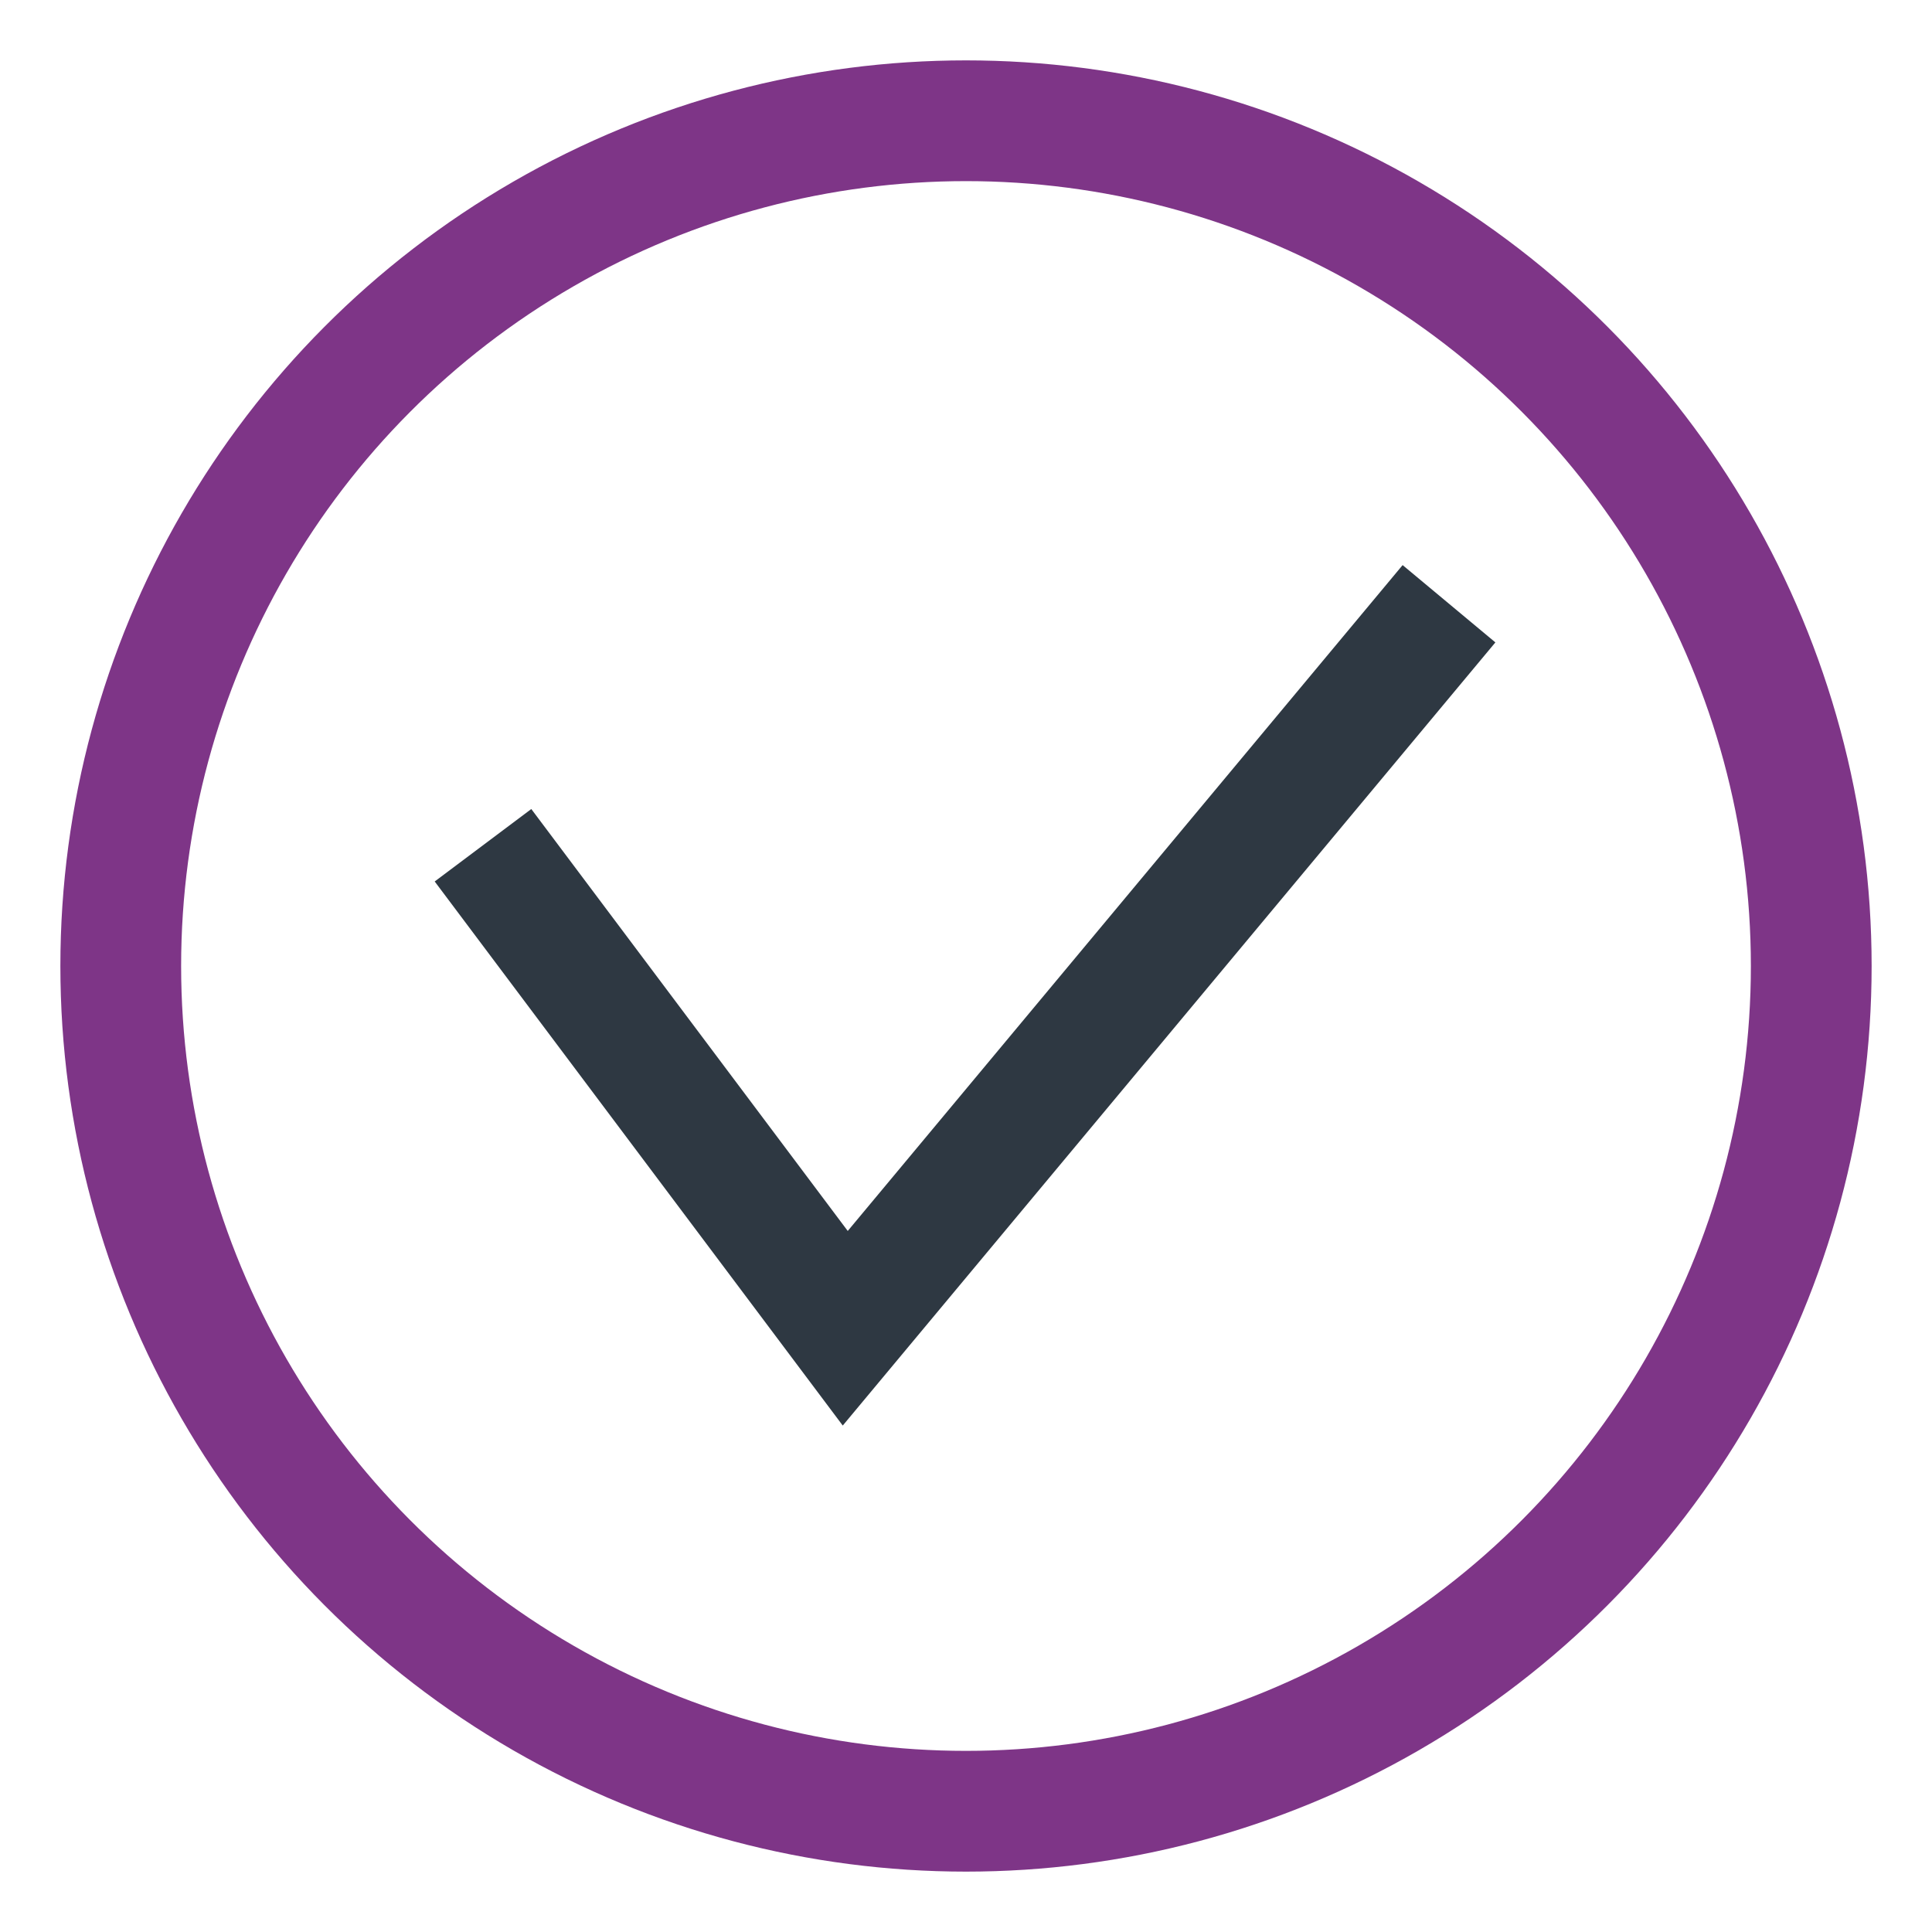
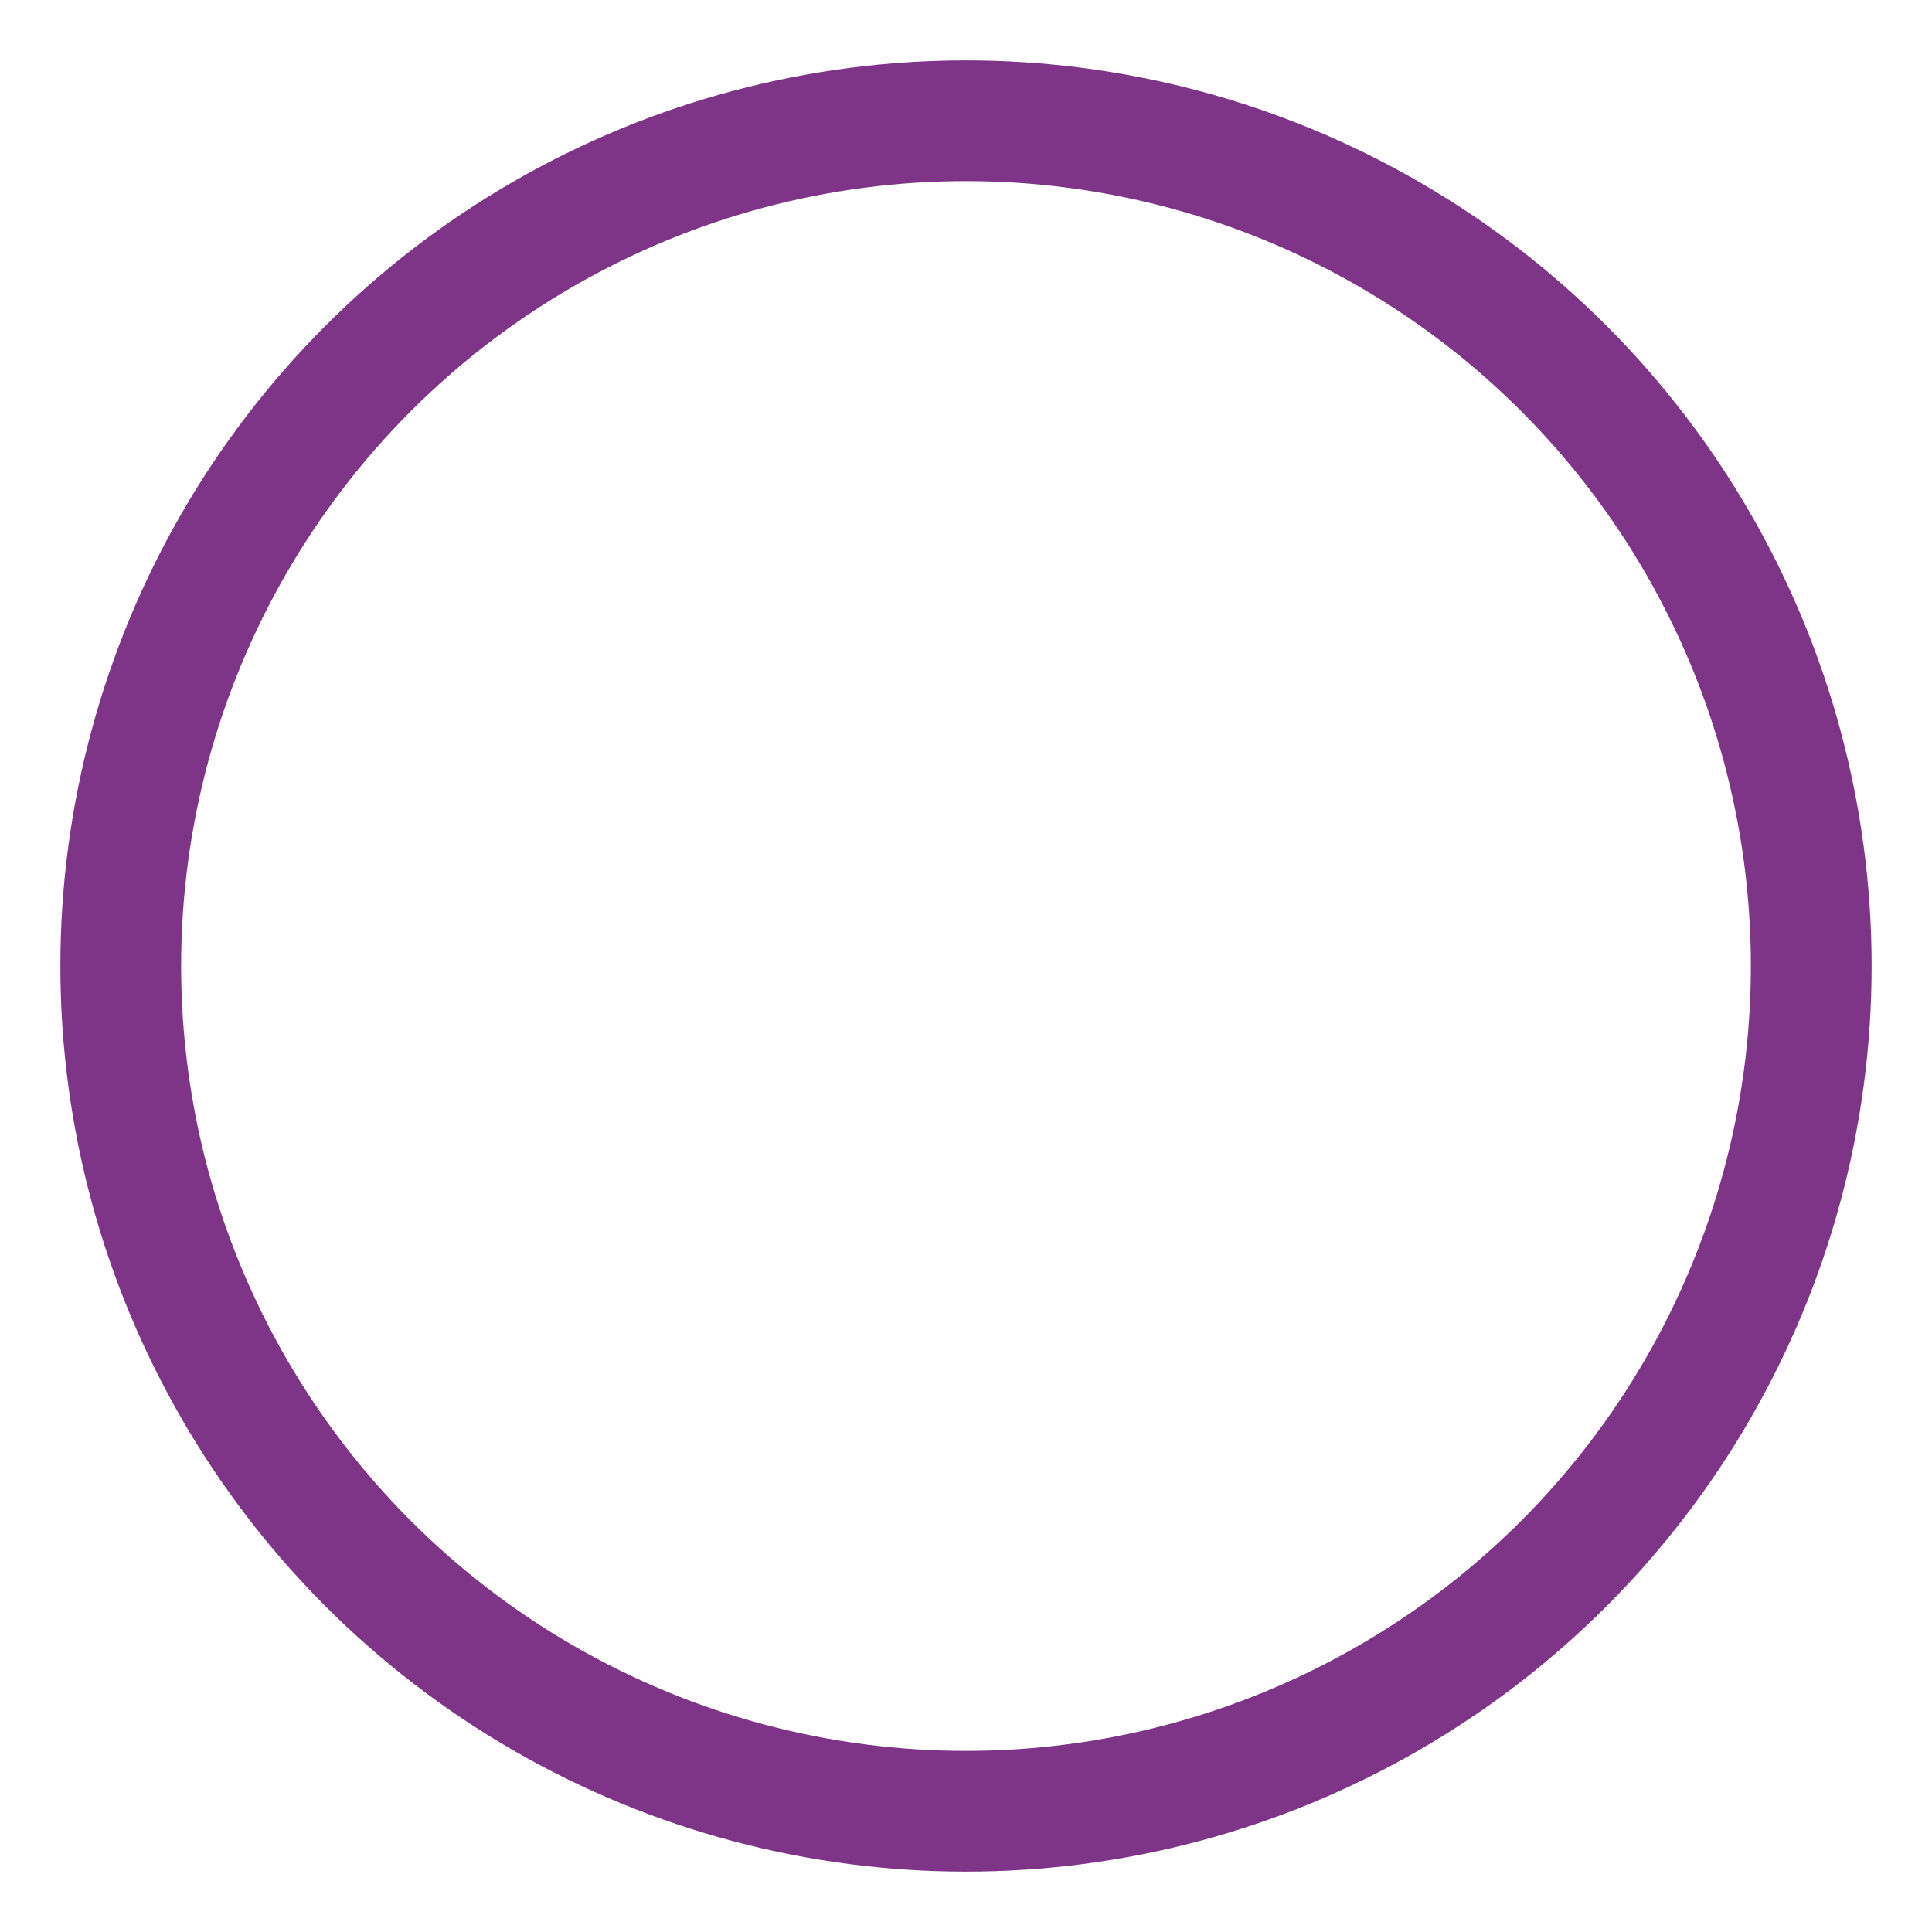
<svg xmlns="http://www.w3.org/2000/svg" width="32" height="32" viewBox="0 0 32 32">
-   <path d="M8 14l6 8 10-12" fill="none" stroke="#2E3842" stroke-width="2" />
  <circle cx="16" cy="16" r="14" fill="none" stroke="#7E3587" stroke-width="2" />
</svg>